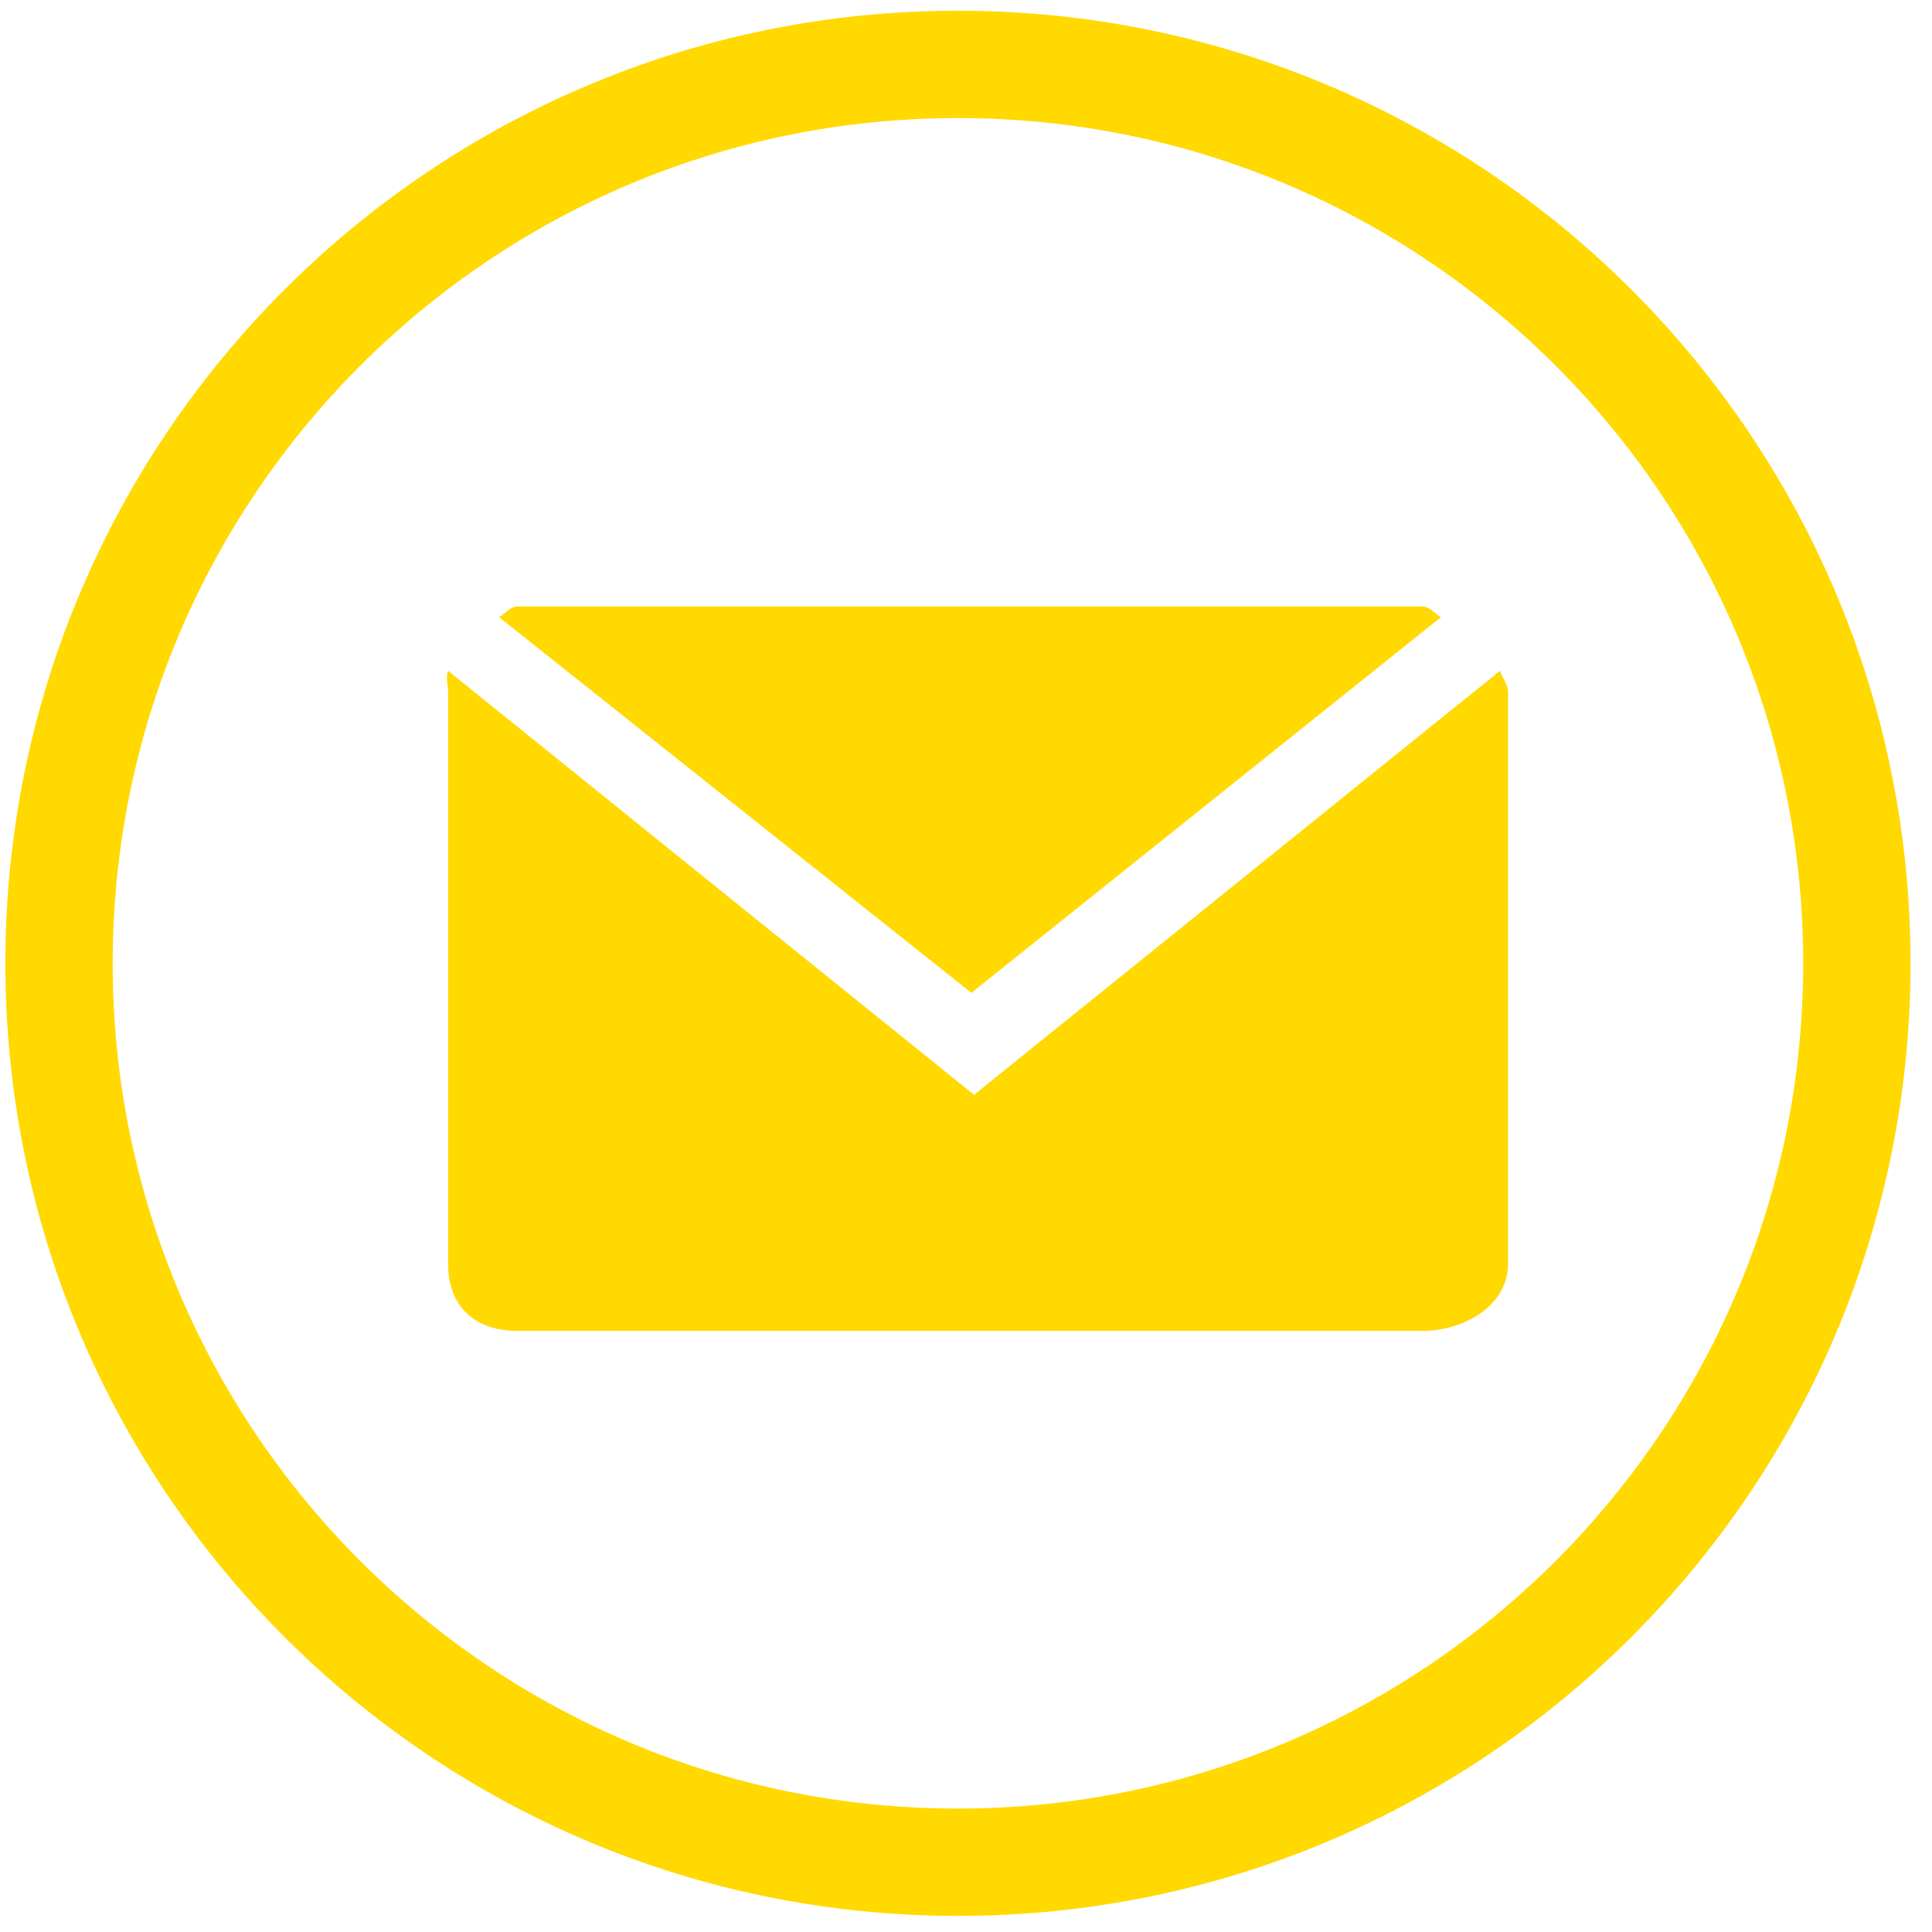
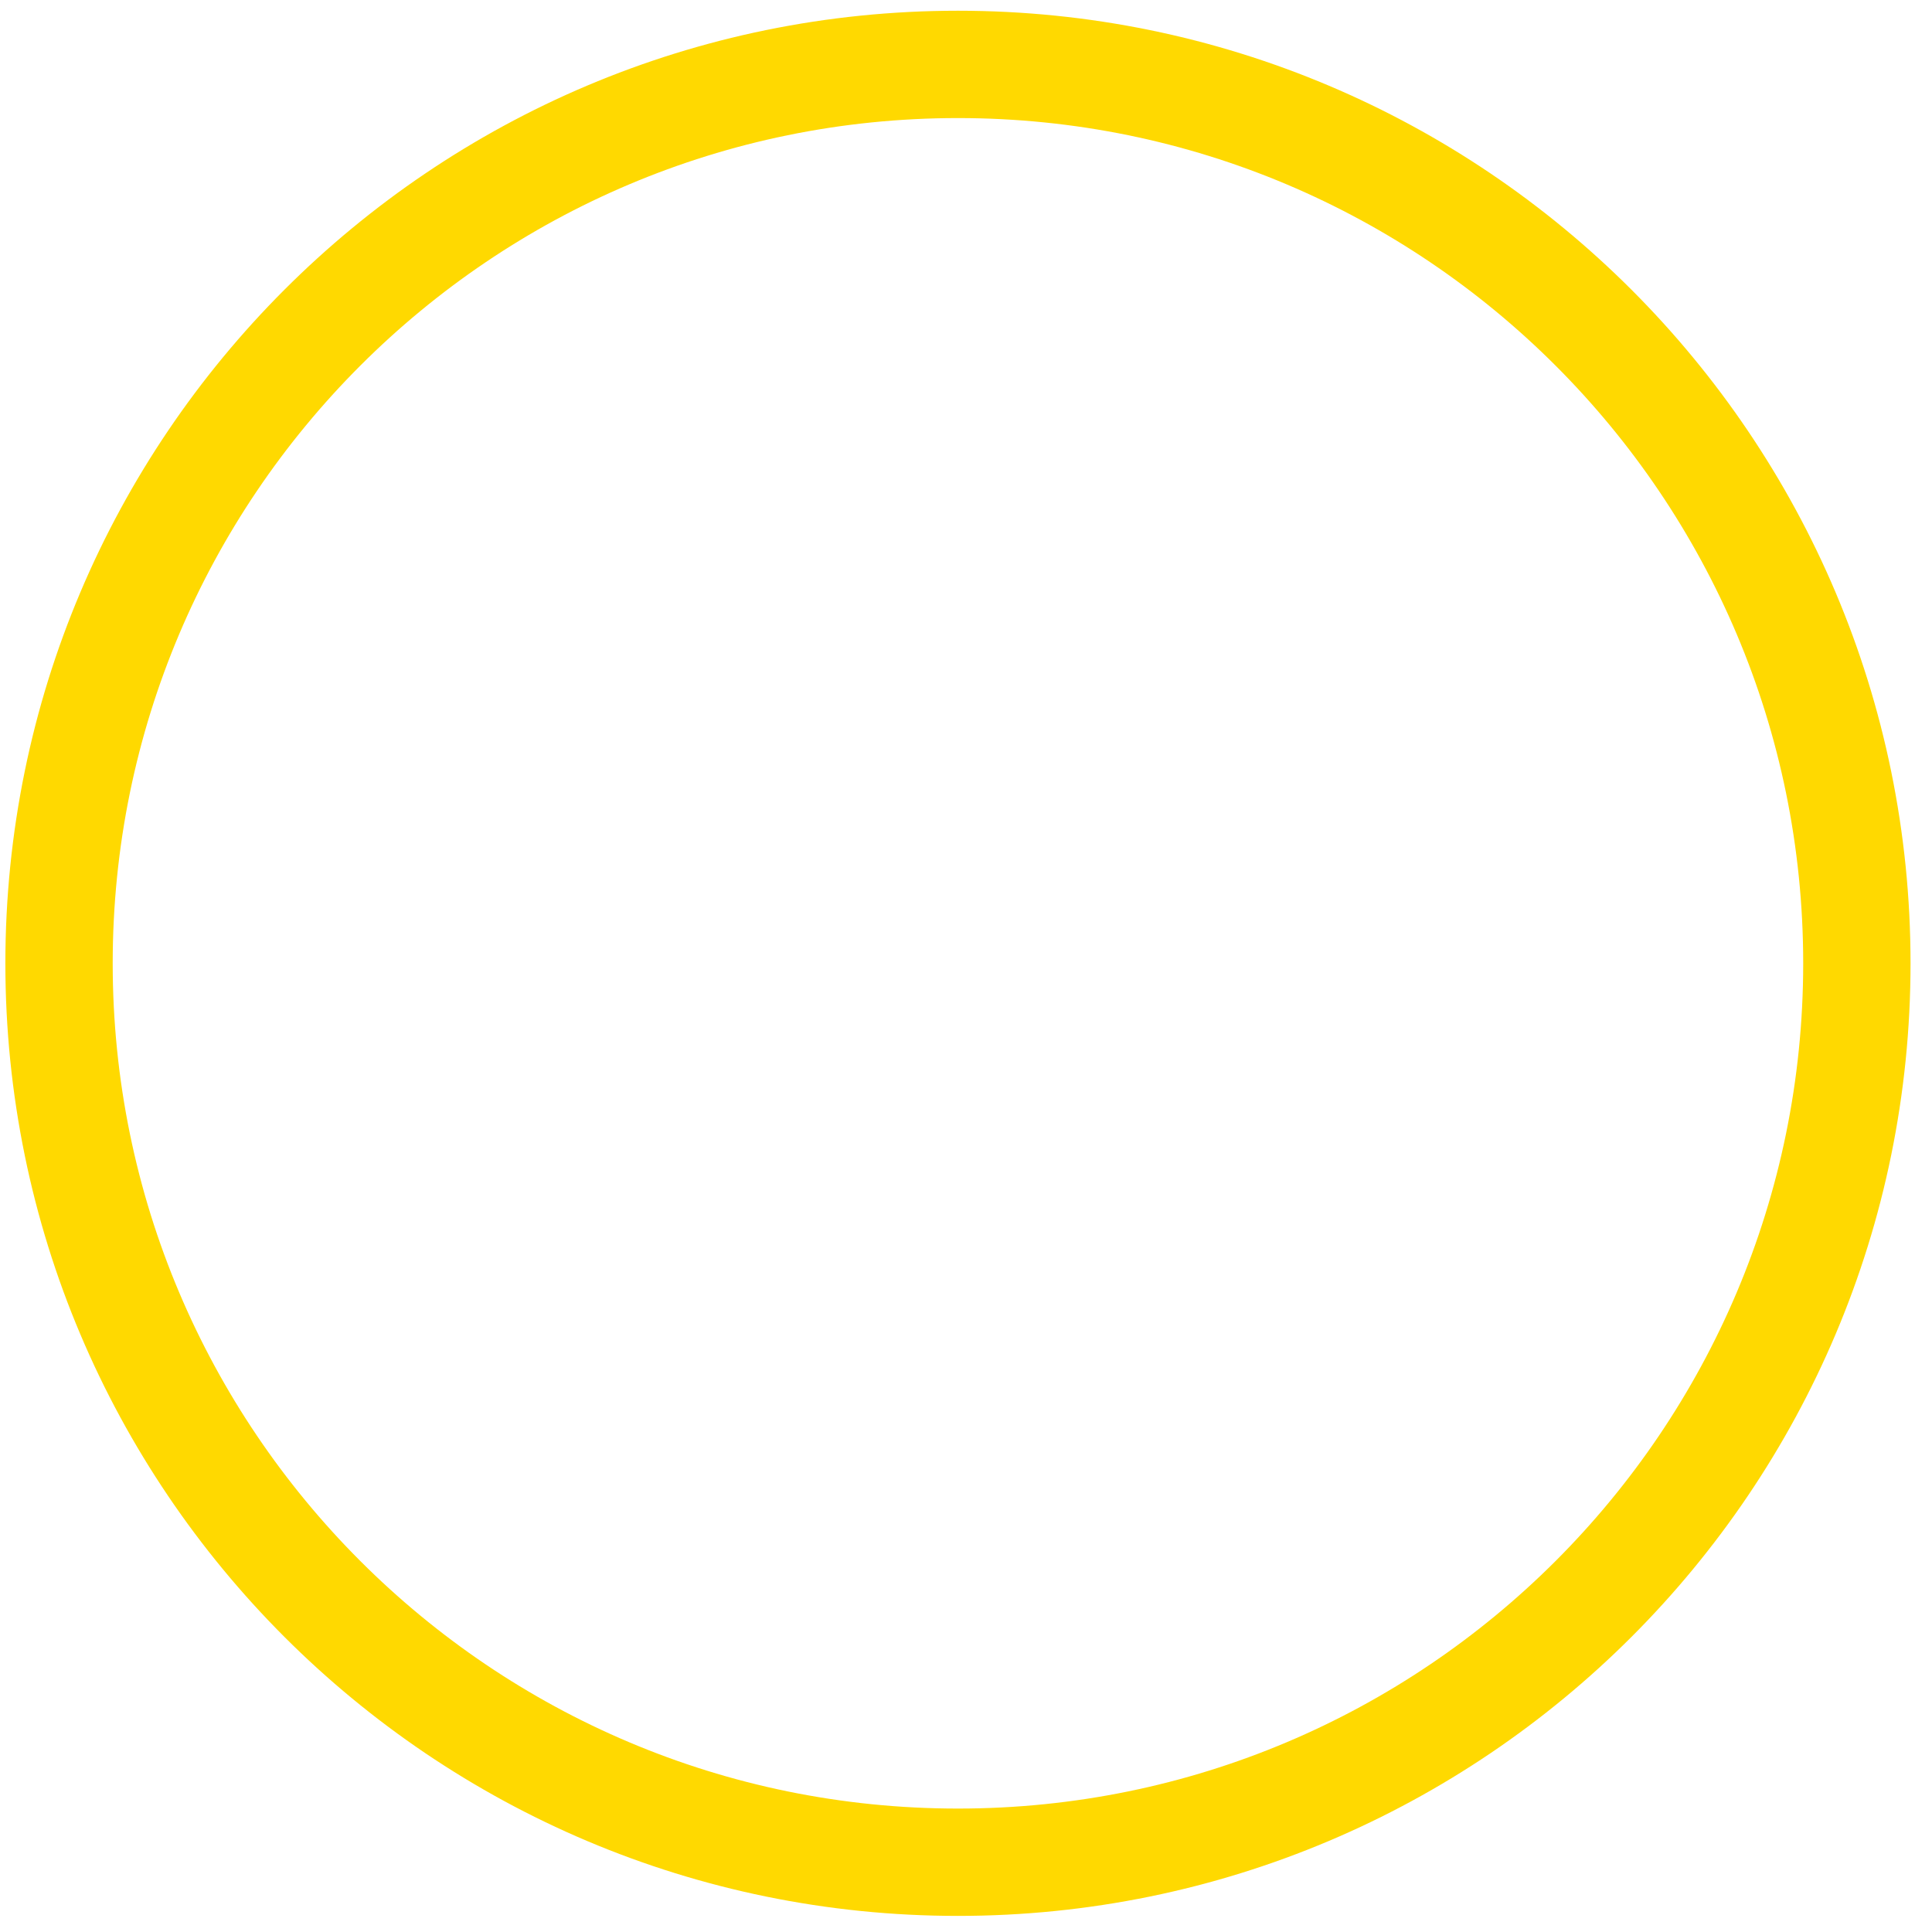
<svg xmlns="http://www.w3.org/2000/svg" width="72" height="72" fill="none">
  <path d="M35.7 69.4c18.5 0 33.5-15 33.5-33.5S54.2 2.4 35.7 2.4 2.2 17.4 2.2 35.9s15 33.5 33.5 33.5z" stroke="#FFD900" stroke-width="4" stroke-miterlimit="10" />
-   <path d="M16.7 25c-.1.3 0 .5 0 .8v21.3c0 1.6 1 2.5 2.6 2.5H53c1.5 0 3.2-.9 3.2-2.5V25.8c0-.3-.2-.5-.3-.8L36.3 40.8 16.7 25z" fill="#FFD900" />
-   <path d="M53.7 23c-.2-.1-.4-.4-.7-.4H19.3c-.3 0-.5.3-.7.4l17.6 14 17.5-14z" fill="#FFD900" />
</svg>